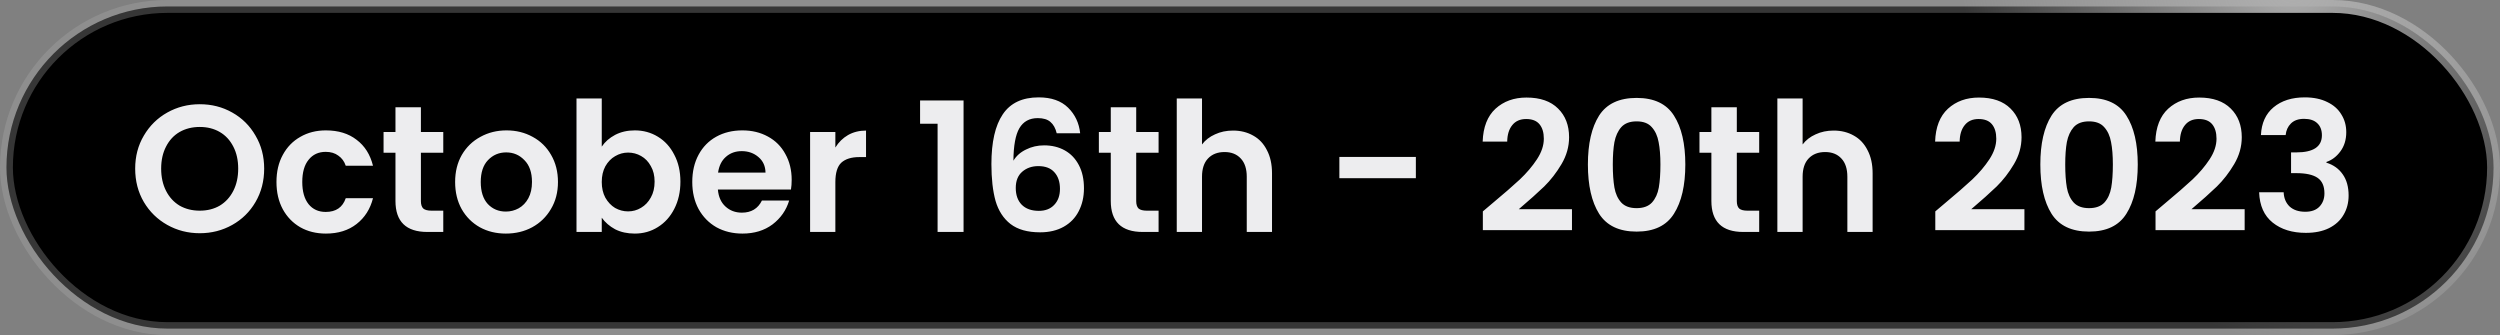
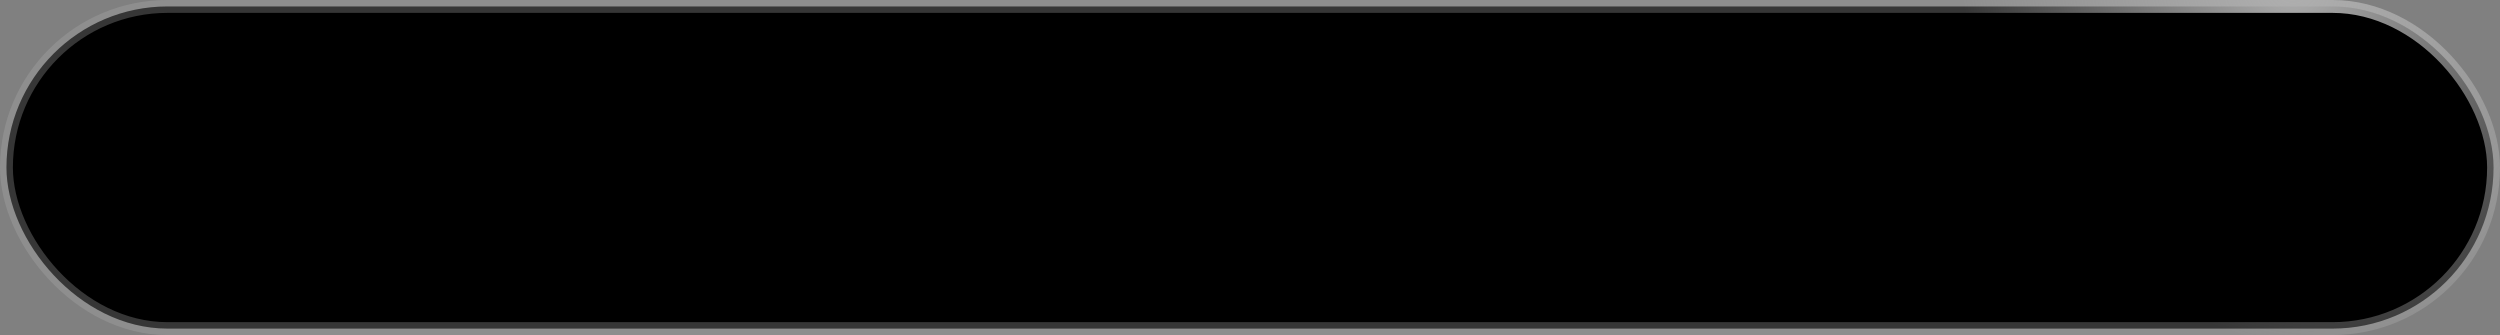
<svg xmlns="http://www.w3.org/2000/svg" width="194" height="26" viewBox="0 0 194 26" fill="none">
  <rect x="0" y="0" width="194" height="26" fill="#808080" stroke="none" />
  <rect x="0.5" y="0.5" width="193" height="25" rx="12.5" fill="black" />
-   <path d="M15.502 18.098C14.587 18.098 13.747 17.883 12.982 17.454C12.217 17.025 11.61 16.432 11.162 15.676C10.714 14.911 10.49 14.047 10.49 13.086C10.49 12.134 10.714 11.28 11.162 10.524C11.61 9.759 12.217 9.161 12.982 8.732C13.747 8.303 14.587 8.088 15.502 8.088C16.426 8.088 17.266 8.303 18.022 8.732C18.787 9.161 19.389 9.759 19.828 10.524C20.276 11.28 20.5 12.134 20.5 13.086C20.5 14.047 20.276 14.911 19.828 15.676C19.389 16.432 18.787 17.025 18.022 17.454C17.257 17.883 16.417 18.098 15.502 18.098ZM15.502 16.348C16.09 16.348 16.608 16.217 17.056 15.956C17.504 15.685 17.854 15.303 18.106 14.808C18.358 14.313 18.484 13.739 18.484 13.086C18.484 12.433 18.358 11.863 18.106 11.378C17.854 10.883 17.504 10.505 17.056 10.244C16.608 9.983 16.09 9.852 15.502 9.852C14.914 9.852 14.391 9.983 13.934 10.244C13.486 10.505 13.136 10.883 12.884 11.378C12.632 11.863 12.506 12.433 12.506 13.086C12.506 13.739 12.632 14.313 12.884 14.808C13.136 15.303 13.486 15.685 13.934 15.956C14.391 16.217 14.914 16.348 15.502 16.348ZM21.454 14.122C21.454 13.319 21.617 12.619 21.944 12.022C22.271 11.415 22.724 10.949 23.302 10.622C23.881 10.286 24.544 10.118 25.29 10.118C26.252 10.118 27.045 10.361 27.67 10.846C28.305 11.322 28.73 11.994 28.944 12.862H26.83C26.718 12.526 26.527 12.265 26.256 12.078C25.995 11.882 25.668 11.784 25.276 11.784C24.716 11.784 24.273 11.989 23.946 12.4C23.619 12.801 23.456 13.375 23.456 14.122C23.456 14.859 23.619 15.433 23.946 15.844C24.273 16.245 24.716 16.446 25.276 16.446C26.07 16.446 26.587 16.091 26.83 15.382H28.944C28.73 16.222 28.305 16.889 27.67 17.384C27.035 17.879 26.242 18.126 25.29 18.126C24.544 18.126 23.881 17.963 23.302 17.636C22.724 17.3 22.271 16.833 21.944 16.236C21.617 15.629 21.454 14.925 21.454 14.122ZM32.662 11.854V15.606C32.662 15.867 32.723 16.059 32.844 16.18C32.975 16.292 33.189 16.348 33.488 16.348H34.398V18H33.166C31.514 18 30.688 17.197 30.688 15.592V11.854H29.764V10.244H30.688V8.326H32.662V10.244H34.398V11.854H32.662ZM39.252 18.126C38.505 18.126 37.833 17.963 37.236 17.636C36.639 17.3 36.167 16.829 35.822 16.222C35.486 15.615 35.318 14.915 35.318 14.122C35.318 13.329 35.49 12.629 35.836 12.022C36.191 11.415 36.671 10.949 37.278 10.622C37.885 10.286 38.561 10.118 39.308 10.118C40.054 10.118 40.731 10.286 41.338 10.622C41.944 10.949 42.42 11.415 42.766 12.022C43.12 12.629 43.298 13.329 43.298 14.122C43.298 14.915 43.116 15.615 42.752 16.222C42.397 16.829 41.912 17.3 41.296 17.636C40.689 17.963 40.008 18.126 39.252 18.126ZM39.252 16.418C39.606 16.418 39.938 16.334 40.246 16.166C40.563 15.989 40.815 15.727 41.002 15.382C41.188 15.037 41.282 14.617 41.282 14.122C41.282 13.385 41.086 12.82 40.694 12.428C40.311 12.027 39.84 11.826 39.28 11.826C38.72 11.826 38.248 12.027 37.866 12.428C37.492 12.82 37.306 13.385 37.306 14.122C37.306 14.859 37.488 15.429 37.852 15.83C38.225 16.222 38.692 16.418 39.252 16.418ZM46.696 11.378C46.947 11.005 47.293 10.701 47.731 10.468C48.179 10.235 48.688 10.118 49.258 10.118C49.92 10.118 50.517 10.281 51.05 10.608C51.591 10.935 52.016 11.401 52.324 12.008C52.641 12.605 52.8 13.301 52.8 14.094C52.8 14.887 52.641 15.592 52.324 16.208C52.016 16.815 51.591 17.286 51.05 17.622C50.517 17.958 49.92 18.126 49.258 18.126C48.679 18.126 48.17 18.014 47.731 17.79C47.302 17.557 46.957 17.258 46.696 16.894V18H44.736V7.64H46.696V11.378ZM50.797 14.094C50.797 13.627 50.7 13.226 50.504 12.89C50.317 12.545 50.065 12.283 49.748 12.106C49.44 11.929 49.103 11.84 48.739 11.84C48.385 11.84 48.049 11.933 47.731 12.12C47.423 12.297 47.172 12.559 46.975 12.904C46.789 13.249 46.696 13.655 46.696 14.122C46.696 14.589 46.789 14.995 46.975 15.34C47.172 15.685 47.423 15.951 47.731 16.138C48.049 16.315 48.385 16.404 48.739 16.404C49.103 16.404 49.44 16.311 49.748 16.124C50.065 15.937 50.317 15.671 50.504 15.326C50.7 14.981 50.797 14.57 50.797 14.094ZM61.434 13.954C61.434 14.234 61.415 14.486 61.378 14.71H55.708C55.755 15.27 55.95 15.709 56.296 16.026C56.641 16.343 57.066 16.502 57.57 16.502C58.298 16.502 58.816 16.189 59.124 15.564H61.238C61.014 16.311 60.584 16.927 59.95 17.412C59.315 17.888 58.536 18.126 57.612 18.126C56.865 18.126 56.193 17.963 55.596 17.636C55.008 17.3 54.546 16.829 54.21 16.222C53.883 15.615 53.72 14.915 53.72 14.122C53.72 13.319 53.883 12.615 54.21 12.008C54.536 11.401 54.994 10.935 55.582 10.608C56.17 10.281 56.846 10.118 57.612 10.118C58.349 10.118 59.007 10.277 59.586 10.594C60.174 10.911 60.627 11.364 60.944 11.952C61.27 12.531 61.434 13.198 61.434 13.954ZM59.404 13.394C59.395 12.89 59.212 12.489 58.858 12.19C58.503 11.882 58.069 11.728 57.556 11.728C57.071 11.728 56.66 11.877 56.324 12.176C55.997 12.465 55.797 12.871 55.722 13.394H59.404ZM64.824 11.448C65.076 11.037 65.403 10.715 65.804 10.482C66.215 10.249 66.682 10.132 67.204 10.132V12.19H66.686C66.07 12.19 65.604 12.335 65.286 12.624C64.978 12.913 64.824 13.417 64.824 14.136V18H62.864V10.244H64.824V11.448ZM71.398 9.6V7.794H74.772V18H72.757V9.6H71.398ZM82.001 10.342C81.907 9.95 81.744 9.656 81.511 9.46C81.287 9.264 80.96 9.166 80.531 9.166C79.887 9.166 79.411 9.427 79.103 9.95C78.804 10.463 78.65 11.303 78.641 12.47C78.865 12.097 79.192 11.807 79.621 11.602C80.05 11.387 80.517 11.28 81.021 11.28C81.627 11.28 82.164 11.411 82.631 11.672C83.097 11.933 83.462 12.316 83.723 12.82C83.984 13.315 84.115 13.912 84.115 14.612C84.115 15.275 83.98 15.867 83.709 16.39C83.448 16.903 83.06 17.305 82.547 17.594C82.034 17.883 81.422 18.028 80.713 18.028C79.742 18.028 78.977 17.813 78.417 17.384C77.866 16.955 77.479 16.357 77.255 15.592C77.04 14.817 76.933 13.865 76.933 12.736C76.933 11.028 77.227 9.74 77.815 8.872C78.403 7.995 79.332 7.556 80.601 7.556C81.581 7.556 82.341 7.822 82.883 8.354C83.424 8.886 83.737 9.549 83.821 10.342H82.001ZM80.573 12.89C80.078 12.89 79.663 13.035 79.327 13.324C78.991 13.613 78.823 14.033 78.823 14.584C78.823 15.135 78.977 15.569 79.285 15.886C79.602 16.203 80.046 16.362 80.615 16.362C81.119 16.362 81.516 16.208 81.805 15.9C82.103 15.592 82.253 15.177 82.253 14.654C82.253 14.113 82.108 13.683 81.819 13.366C81.539 13.049 81.124 12.89 80.573 12.89ZM88.17 11.854V15.606C88.17 15.867 88.231 16.059 88.352 16.18C88.483 16.292 88.697 16.348 88.996 16.348H89.906V18H88.674C87.022 18 86.196 17.197 86.196 15.592V11.854H85.272V10.244H86.196V8.326H88.17V10.244H89.906V11.854H88.17ZM95.684 10.132C96.272 10.132 96.794 10.263 97.252 10.524C97.709 10.776 98.064 11.154 98.316 11.658C98.577 12.153 98.708 12.75 98.708 13.45V18H96.748V13.716C96.748 13.1 96.594 12.629 96.286 12.302C95.978 11.966 95.558 11.798 95.026 11.798C94.484 11.798 94.055 11.966 93.738 12.302C93.43 12.629 93.276 13.1 93.276 13.716V18H91.316V7.64H93.276V11.21C93.528 10.874 93.864 10.613 94.284 10.426C94.704 10.23 95.17 10.132 95.684 10.132ZM109.871 12.176V13.828H103.935V12.176H109.871ZM115.797 15.788C116.693 15.041 117.407 14.421 117.939 13.926C118.471 13.422 118.915 12.899 119.269 12.358C119.624 11.817 119.801 11.285 119.801 10.762C119.801 10.286 119.689 9.913 119.465 9.642C119.241 9.371 118.896 9.236 118.429 9.236C117.963 9.236 117.603 9.395 117.351 9.712C117.099 10.02 116.969 10.445 116.959 10.986H115.055C115.093 9.866 115.424 9.017 116.049 8.438C116.684 7.859 117.487 7.57 118.457 7.57C119.521 7.57 120.338 7.855 120.907 8.424C121.477 8.984 121.761 9.726 121.761 10.65C121.761 11.378 121.565 12.073 121.173 12.736C120.781 13.399 120.333 13.977 119.829 14.472C119.325 14.957 118.667 15.545 117.855 16.236H121.985V17.86H115.069V16.404L115.797 15.788ZM123.221 12.764C123.221 11.149 123.51 9.885 124.089 8.97C124.677 8.055 125.647 7.598 127.001 7.598C128.354 7.598 129.32 8.055 129.899 8.97C130.487 9.885 130.781 11.149 130.781 12.764C130.781 14.388 130.487 15.662 129.899 16.586C129.32 17.51 128.354 17.972 127.001 17.972C125.647 17.972 124.677 17.51 124.089 16.586C123.51 15.662 123.221 14.388 123.221 12.764ZM128.849 12.764C128.849 12.073 128.802 11.495 128.709 11.028C128.625 10.552 128.447 10.165 128.177 9.866C127.915 9.567 127.523 9.418 127.001 9.418C126.478 9.418 126.081 9.567 125.811 9.866C125.549 10.165 125.372 10.552 125.279 11.028C125.195 11.495 125.153 12.073 125.153 12.764C125.153 13.473 125.195 14.071 125.279 14.556C125.363 15.032 125.54 15.419 125.811 15.718C126.081 16.007 126.478 16.152 127.001 16.152C127.523 16.152 127.92 16.007 128.191 15.718C128.461 15.419 128.639 15.032 128.723 14.556C128.807 14.071 128.849 13.473 128.849 12.764ZM134.777 11.854V15.606C134.777 15.867 134.838 16.059 134.959 16.18C135.09 16.292 135.305 16.348 135.603 16.348H136.513V18H135.281C133.629 18 132.803 17.197 132.803 15.592V11.854H131.879V10.244H132.803V8.326H134.777V10.244H136.513V11.854H134.777ZM142.291 10.132C142.879 10.132 143.402 10.263 143.859 10.524C144.316 10.776 144.671 11.154 144.923 11.658C145.184 12.153 145.315 12.75 145.315 13.45V18H143.355V13.716C143.355 13.1 143.201 12.629 142.893 12.302C142.585 11.966 142.165 11.798 141.633 11.798C141.092 11.798 140.662 11.966 140.345 12.302C140.037 12.629 139.883 13.1 139.883 13.716V18H137.923V7.64H139.883V11.21C140.135 10.874 140.471 10.613 140.891 10.426C141.311 10.23 141.778 10.132 142.291 10.132ZM150.907 15.788C151.803 15.041 152.517 14.421 153.049 13.926C153.581 13.422 154.024 12.899 154.379 12.358C154.733 11.817 154.911 11.285 154.911 10.762C154.911 10.286 154.799 9.913 154.575 9.642C154.351 9.371 154.005 9.236 153.539 9.236C153.072 9.236 152.713 9.395 152.461 9.712C152.209 10.02 152.078 10.445 152.069 10.986H150.165C150.202 9.866 150.533 9.017 151.159 8.438C151.793 7.859 152.596 7.57 153.567 7.57C154.631 7.57 155.447 7.855 156.017 8.424C156.586 8.984 156.871 9.726 156.871 10.65C156.871 11.378 156.675 12.073 156.283 12.736C155.891 13.399 155.443 13.977 154.939 14.472C154.435 14.957 153.777 15.545 152.965 16.236H157.095V17.86H150.179V16.404L150.907 15.788ZM158.33 12.764C158.33 11.149 158.619 9.885 159.198 8.97C159.786 8.055 160.757 7.598 162.11 7.598C163.463 7.598 164.429 8.055 165.008 8.97C165.596 9.885 165.89 11.149 165.89 12.764C165.89 14.388 165.596 15.662 165.008 16.586C164.429 17.51 163.463 17.972 162.11 17.972C160.757 17.972 159.786 17.51 159.198 16.586C158.619 15.662 158.33 14.388 158.33 12.764ZM163.958 12.764C163.958 12.073 163.911 11.495 163.818 11.028C163.734 10.552 163.557 10.165 163.286 9.866C163.025 9.567 162.633 9.418 162.11 9.418C161.587 9.418 161.191 9.567 160.92 9.866C160.659 10.165 160.481 10.552 160.388 11.028C160.304 11.495 160.262 12.073 160.262 12.764C160.262 13.473 160.304 14.071 160.388 14.556C160.472 15.032 160.649 15.419 160.92 15.718C161.191 16.007 161.587 16.152 162.11 16.152C162.633 16.152 163.029 16.007 163.3 15.718C163.571 15.419 163.748 15.032 163.832 14.556C163.916 14.071 163.958 13.473 163.958 12.764ZM167.997 15.788C168.893 15.041 169.607 14.421 170.139 13.926C170.671 13.422 171.114 12.899 171.469 12.358C171.823 11.817 172.001 11.285 172.001 10.762C172.001 10.286 171.889 9.913 171.665 9.642C171.441 9.371 171.095 9.236 170.629 9.236C170.162 9.236 169.803 9.395 169.551 9.712C169.299 10.02 169.168 10.445 169.159 10.986H167.255C167.292 9.866 167.623 9.017 168.249 8.438C168.883 7.859 169.686 7.57 170.657 7.57C171.721 7.57 172.537 7.855 173.107 8.424C173.676 8.984 173.961 9.726 173.961 10.65C173.961 11.378 173.765 12.073 173.373 12.736C172.981 13.399 172.533 13.977 172.029 14.472C171.525 14.957 170.867 15.545 170.055 16.236H174.185V17.86H167.269V16.404L167.997 15.788ZM175.448 10.482C175.494 9.549 175.821 8.83 176.428 8.326C177.044 7.813 177.851 7.556 178.85 7.556C179.531 7.556 180.114 7.677 180.6 7.92C181.085 8.153 181.449 8.475 181.692 8.886C181.944 9.287 182.07 9.745 182.07 10.258C182.07 10.846 181.916 11.345 181.608 11.756C181.309 12.157 180.95 12.428 180.53 12.568V12.624C181.071 12.792 181.491 13.091 181.79 13.52C182.098 13.949 182.252 14.5 182.252 15.172C182.252 15.732 182.121 16.231 181.86 16.67C181.608 17.109 181.23 17.454 180.726 17.706C180.231 17.949 179.634 18.07 178.934 18.07C177.879 18.07 177.02 17.804 176.358 17.272C175.695 16.74 175.345 15.956 175.308 14.92H177.212C177.23 15.377 177.384 15.746 177.674 16.026C177.972 16.297 178.378 16.432 178.892 16.432C179.368 16.432 179.732 16.301 179.984 16.04C180.245 15.769 180.376 15.424 180.376 15.004C180.376 14.444 180.198 14.043 179.844 13.8C179.489 13.557 178.938 13.436 178.192 13.436H177.786V11.826H178.192C179.517 11.826 180.18 11.383 180.18 10.496C180.18 10.095 180.058 9.782 179.816 9.558C179.582 9.334 179.242 9.222 178.794 9.222C178.355 9.222 178.014 9.343 177.772 9.586C177.538 9.819 177.403 10.118 177.366 10.482H175.448Z" fill="#EDEDEF" />
  <rect x="0.5" y="0.5" width="193" height="25" rx="12.5" stroke="url(#paint0_radial_6507_182541)" />
  <defs>
    <radialGradient id="paint0_radial_6507_182541" cx="0" cy="0" r="1" gradientUnits="userSpaceOnUse" gradientTransform="translate(177.738 -1.597) rotate(154.425) scale(24.945 29.151)">
      <stop stop-color="#AFAFAF" />
      <stop offset="1" stop-color="#AFAFAF" stop-opacity="0.31" />
    </radialGradient>
  </defs>
</svg>